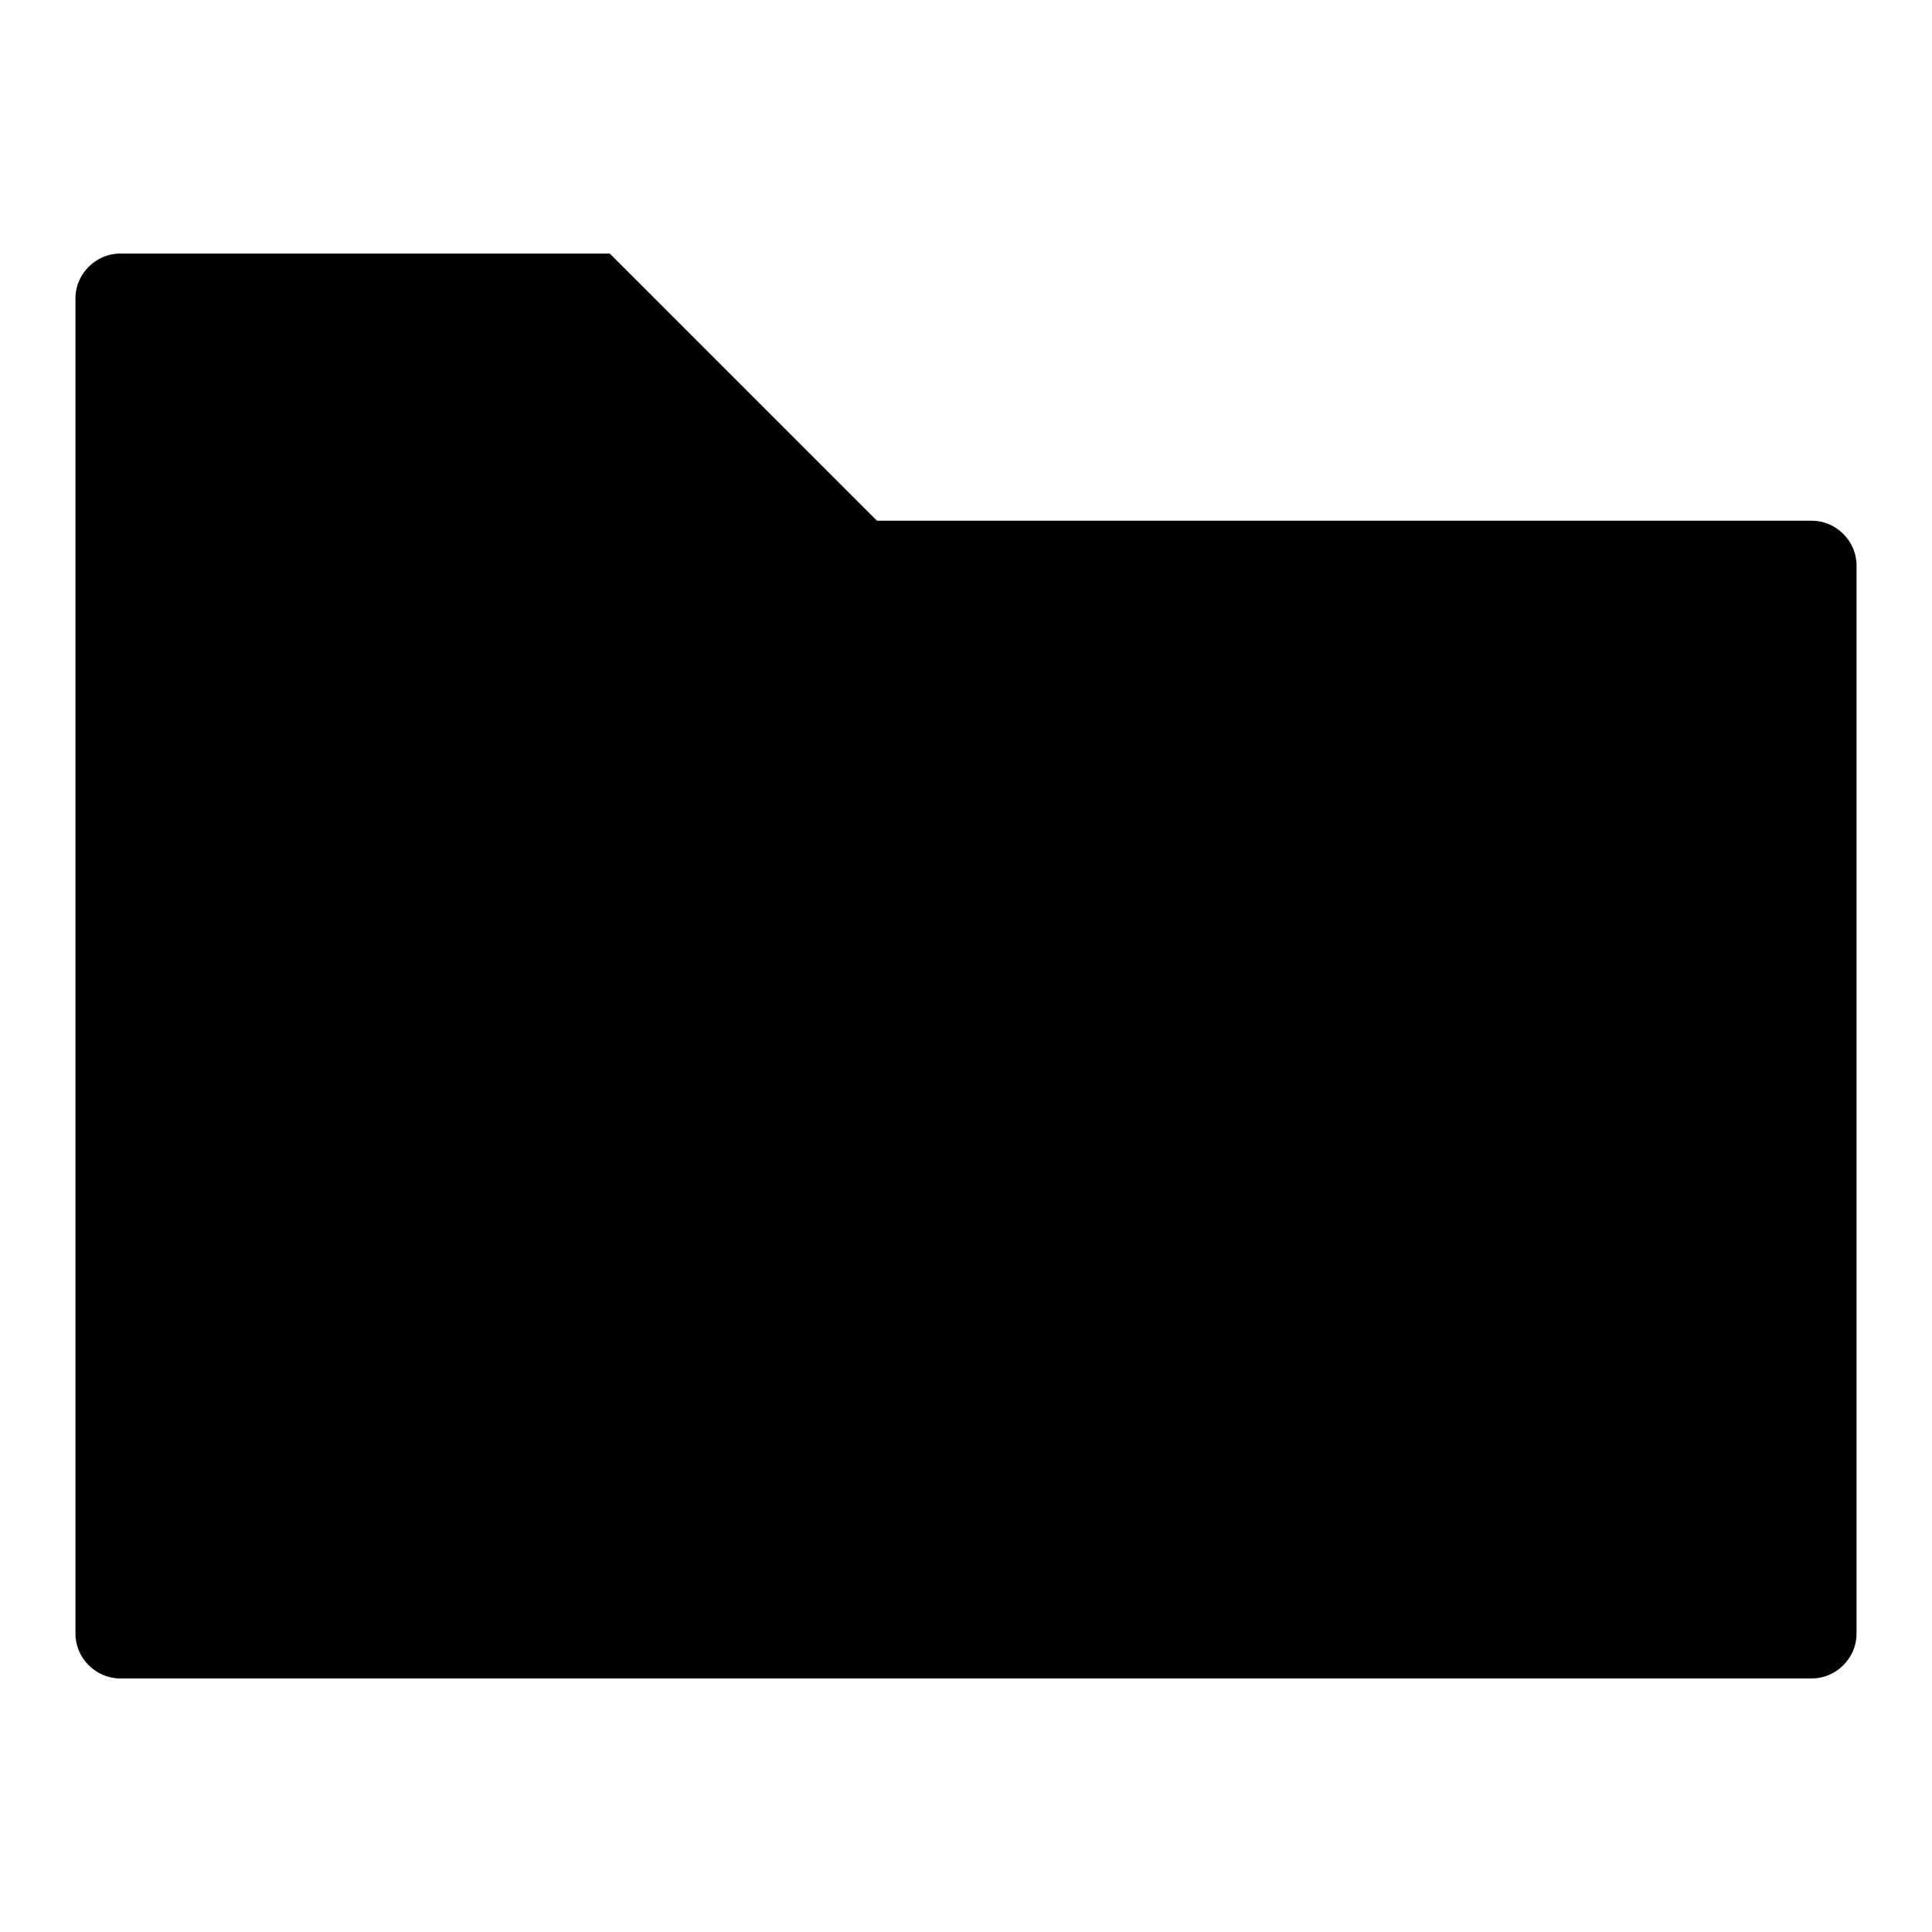
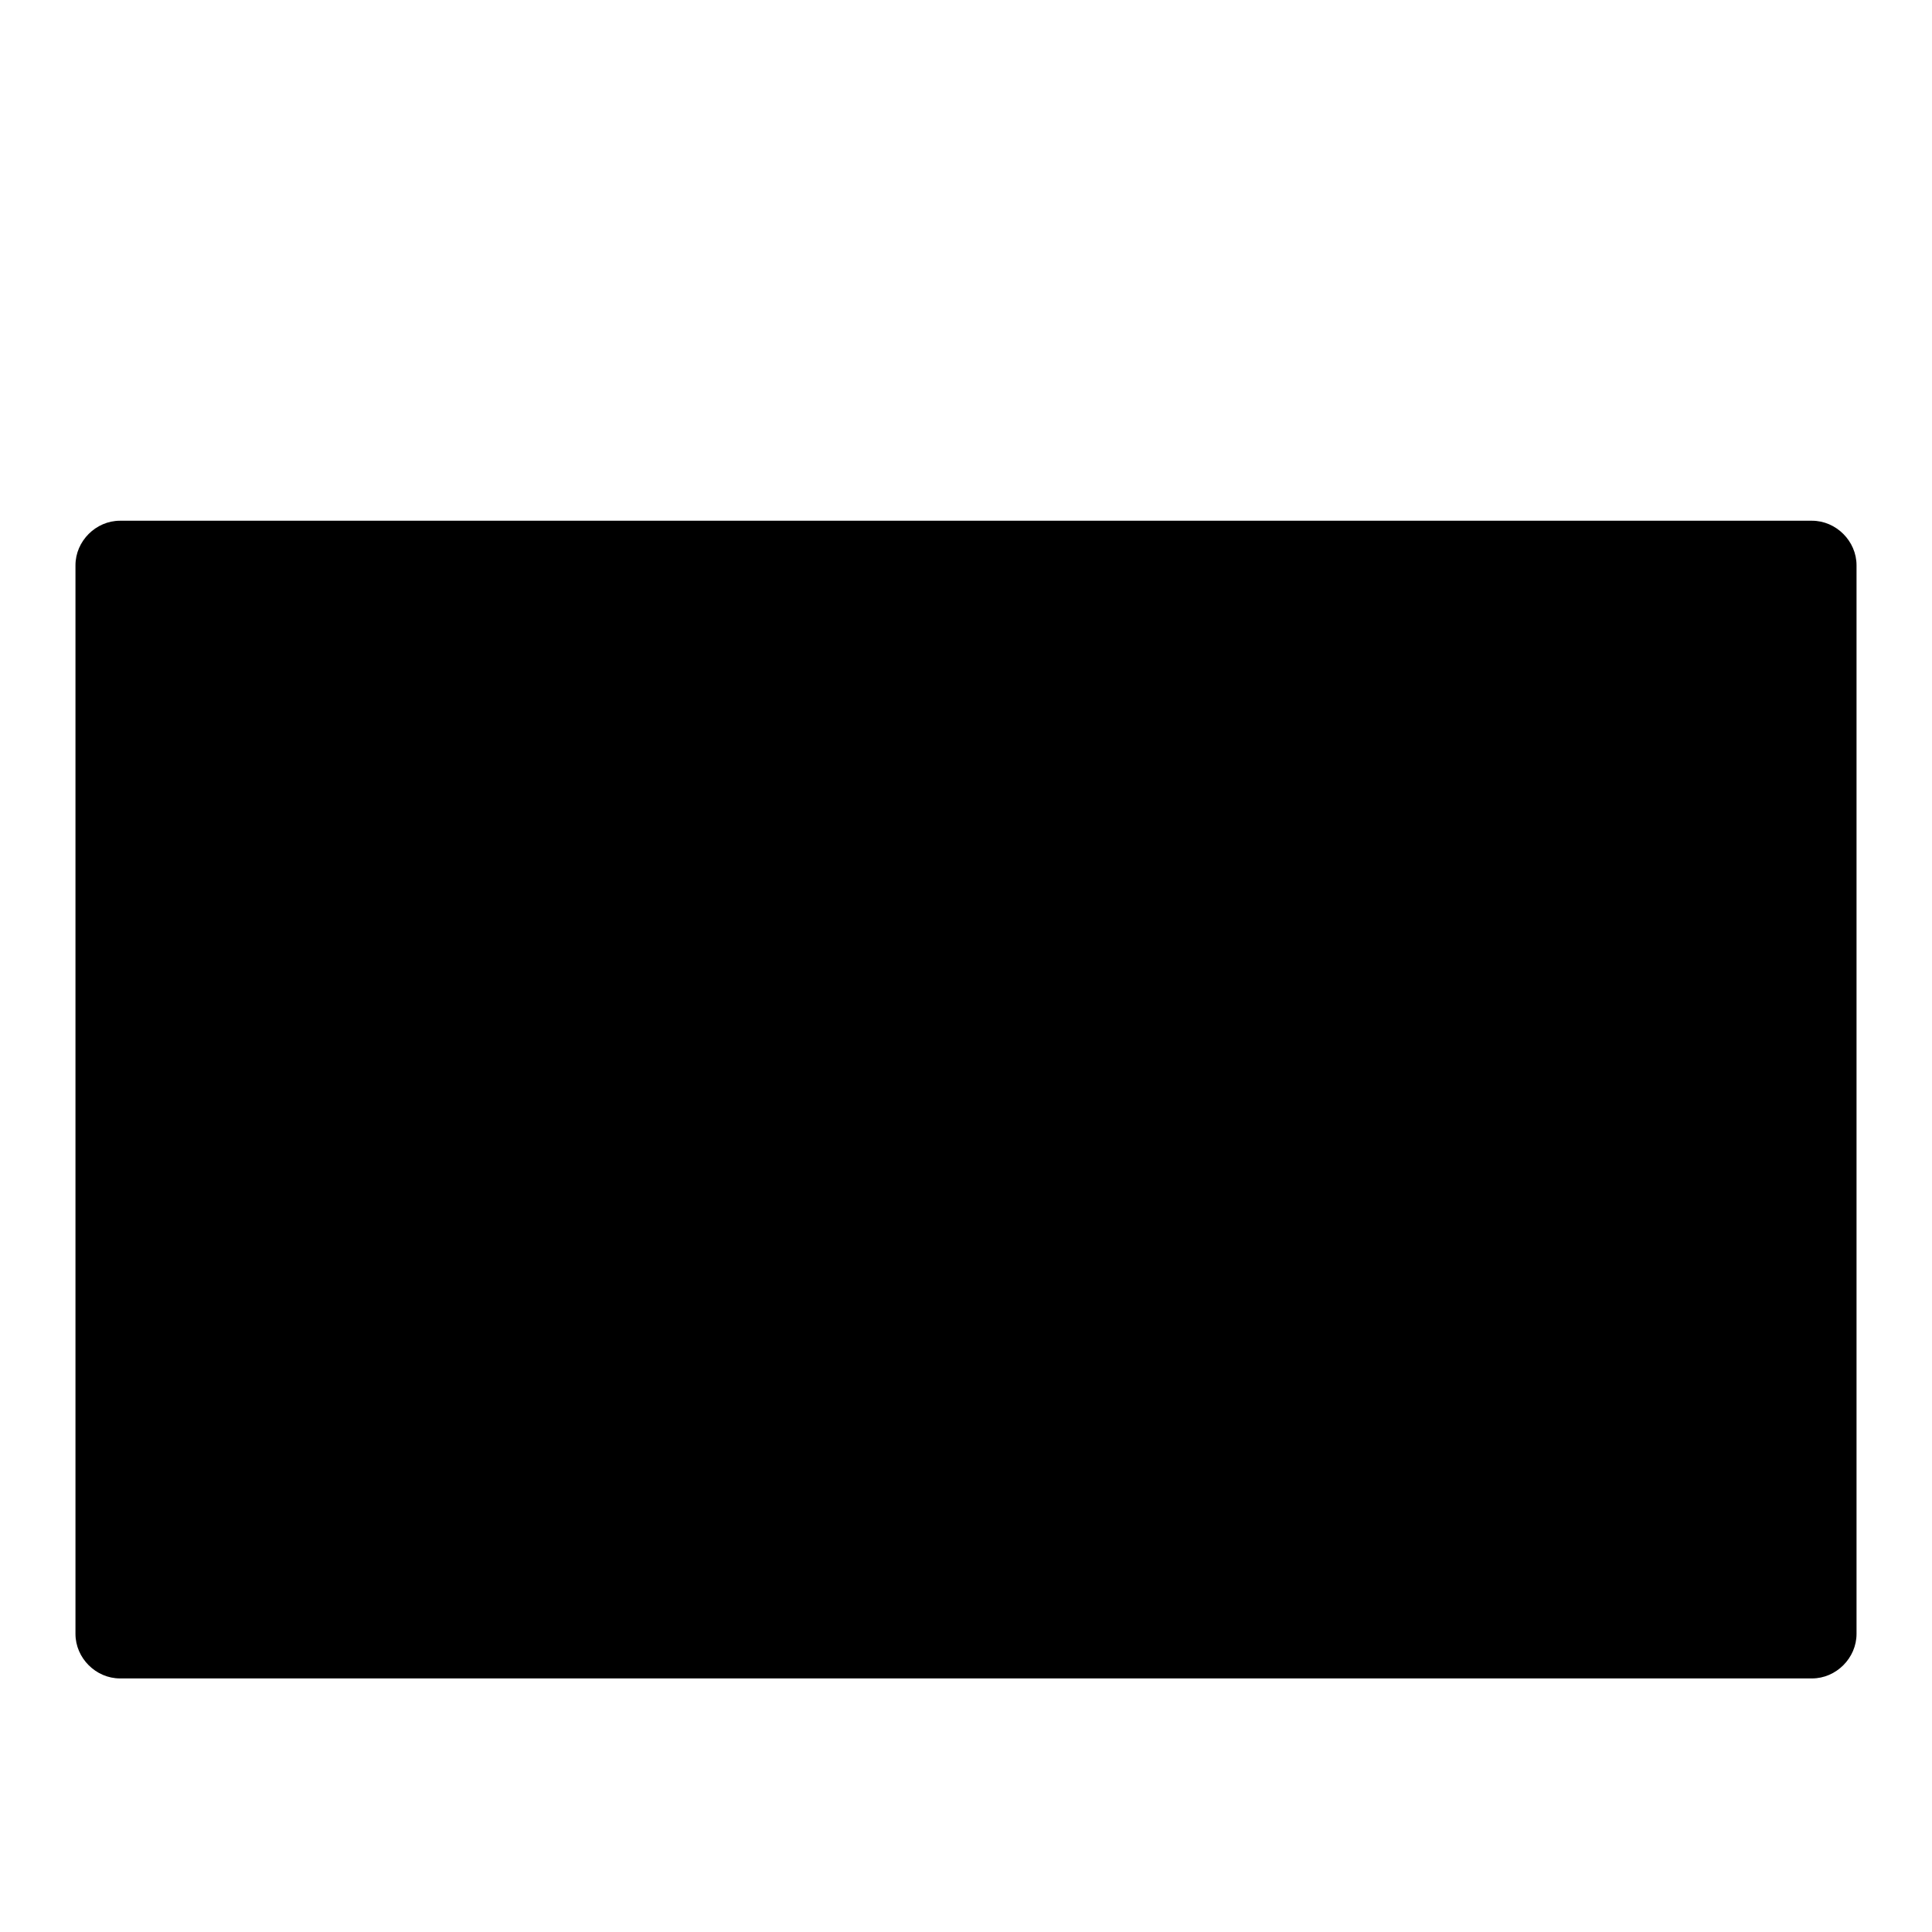
<svg xmlns="http://www.w3.org/2000/svg" version="1.1" x="0px" y="0px" viewBox="0 0 256 256" enable-background="new 0 0 256 256" xml:space="preserve">
  <g>
-     <path fill="#000000" d="M10,216.5c0,3.2,2.7,5.9,5.9,5.9h224.2c3.2,0,5.9-2.7,5.9-5.9V74.9c0-3.2-2.7-5.9-5.9-5.9H116.2L80.8,33.6 H15.9c-3.2,0-5.9,2.7-5.9,5.9V216.5z" />
+     <path fill="#000000" d="M10,216.5c0,3.2,2.7,5.9,5.9,5.9h224.2c3.2,0,5.9-2.7,5.9-5.9V74.9c0-3.2-2.7-5.9-5.9-5.9H116.2H15.9c-3.2,0-5.9,2.7-5.9,5.9V216.5z" />
  </g>
</svg>